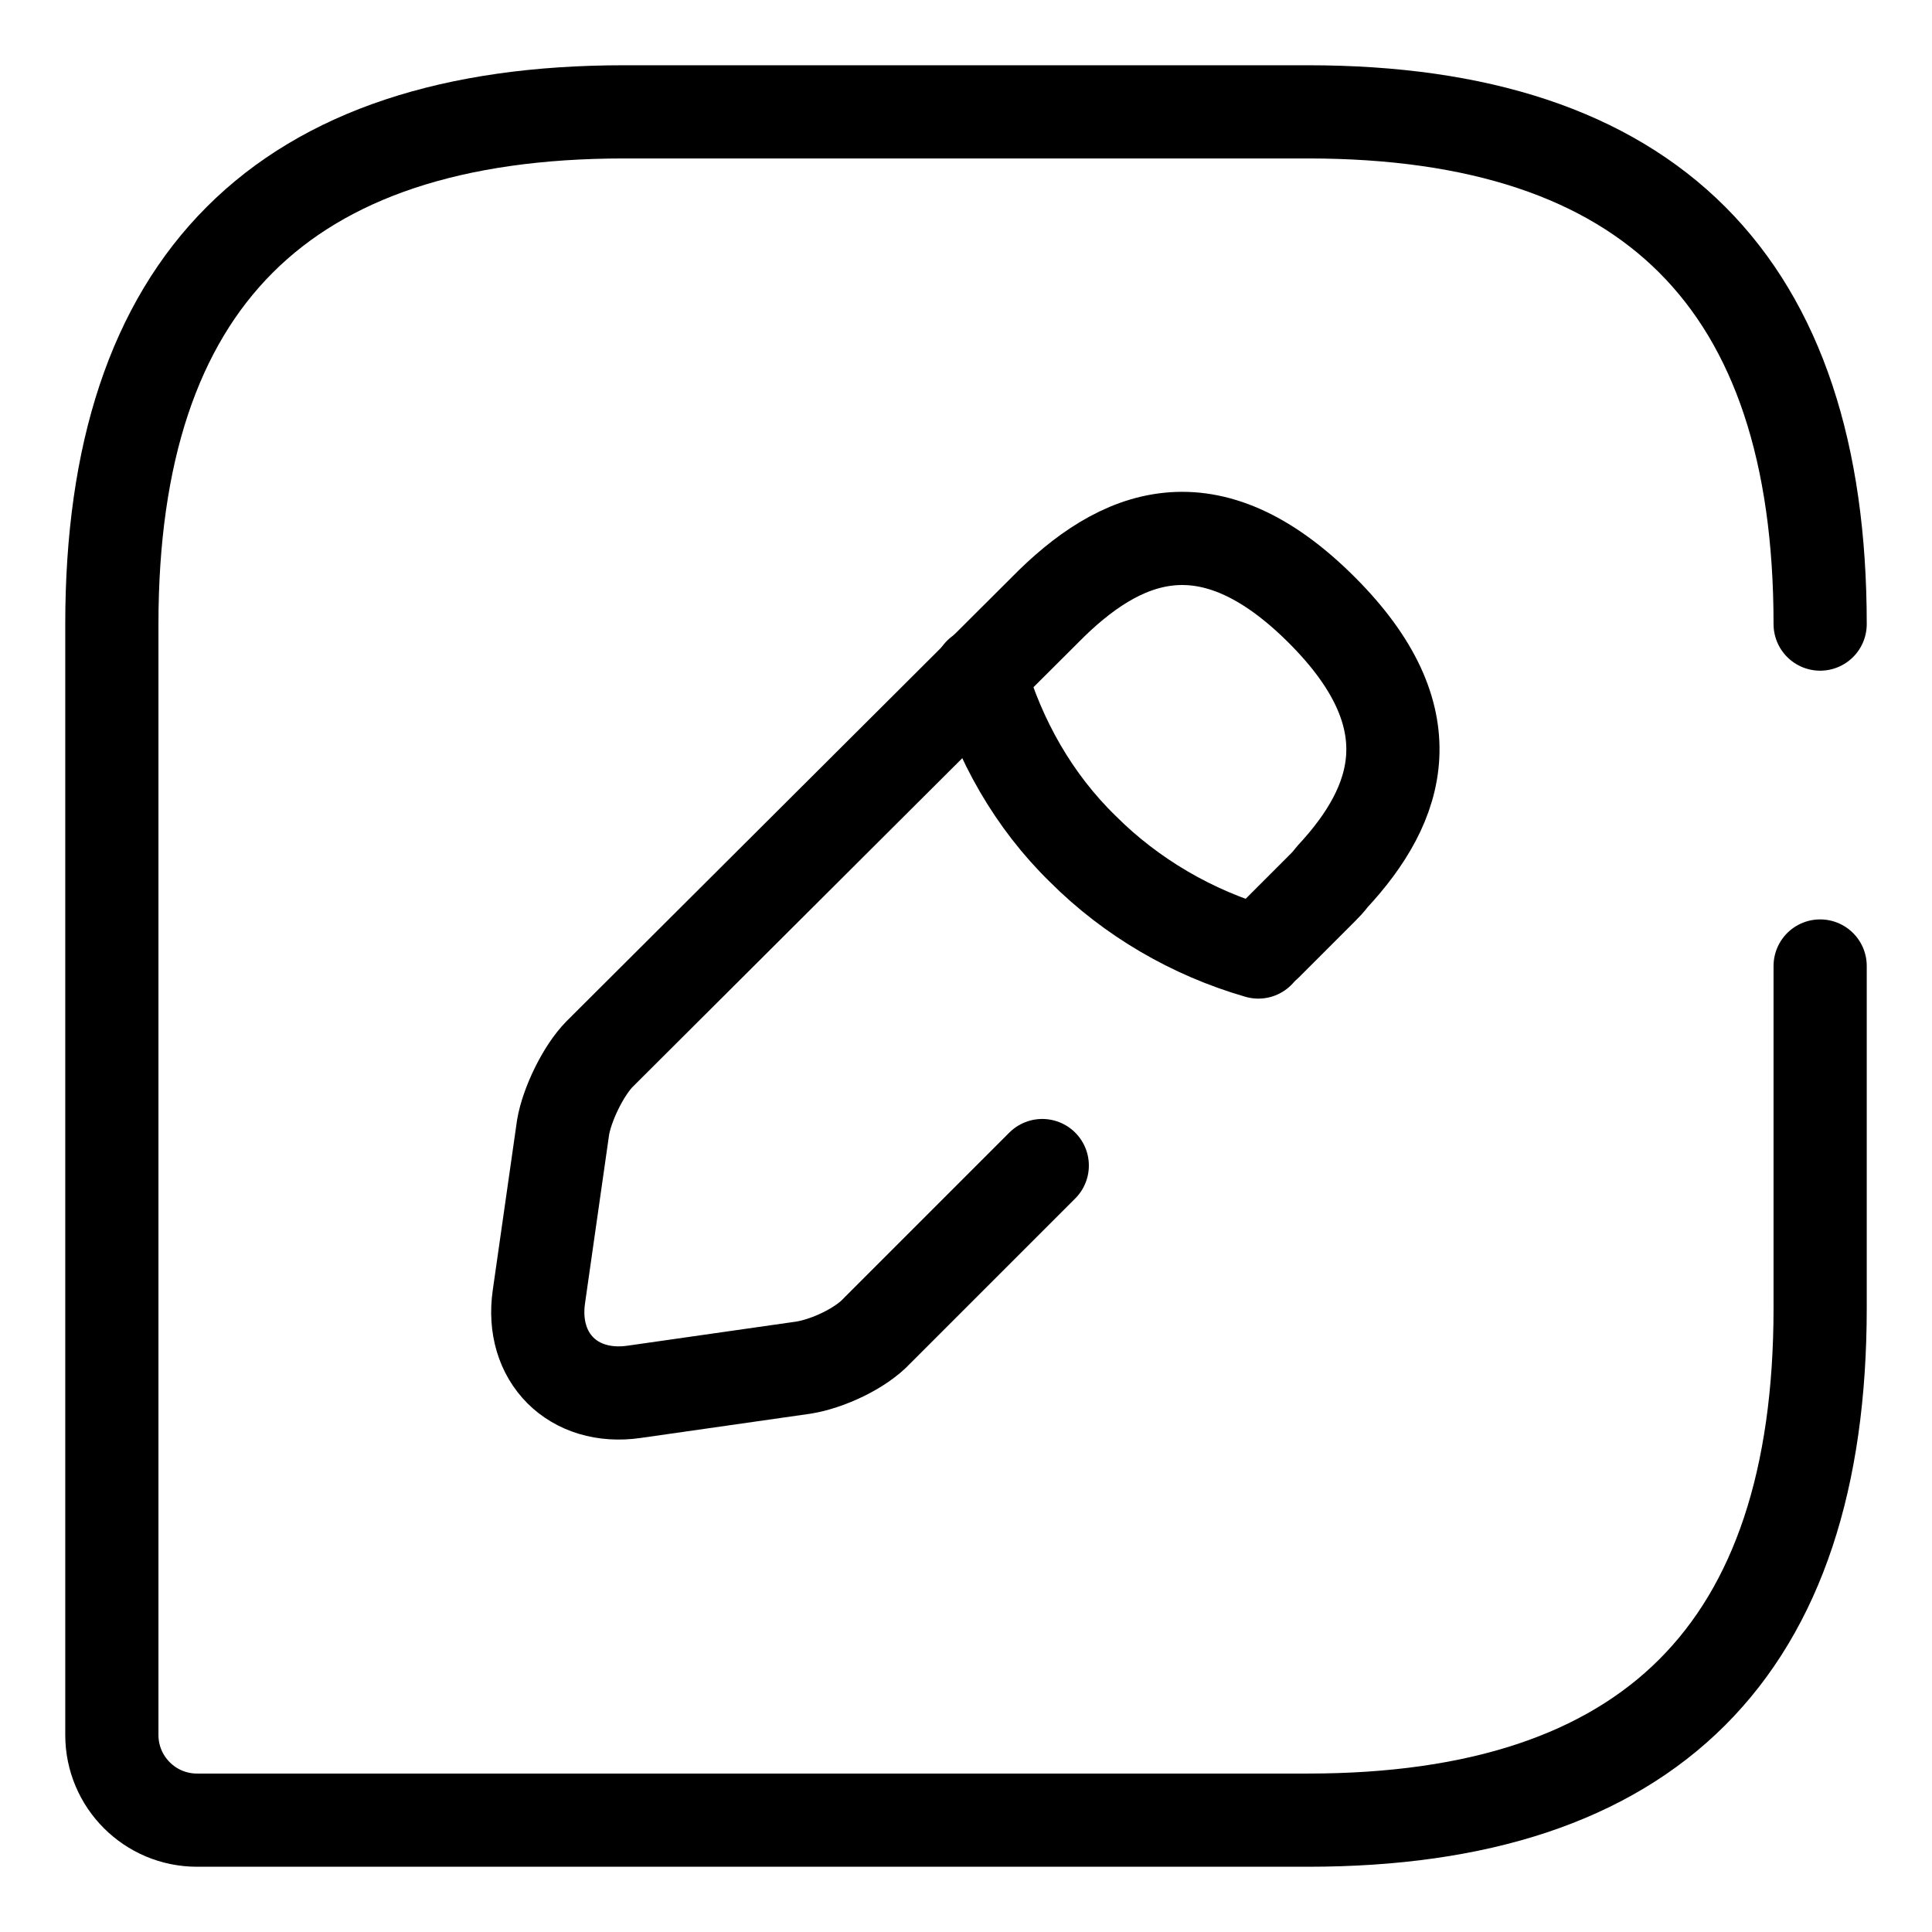
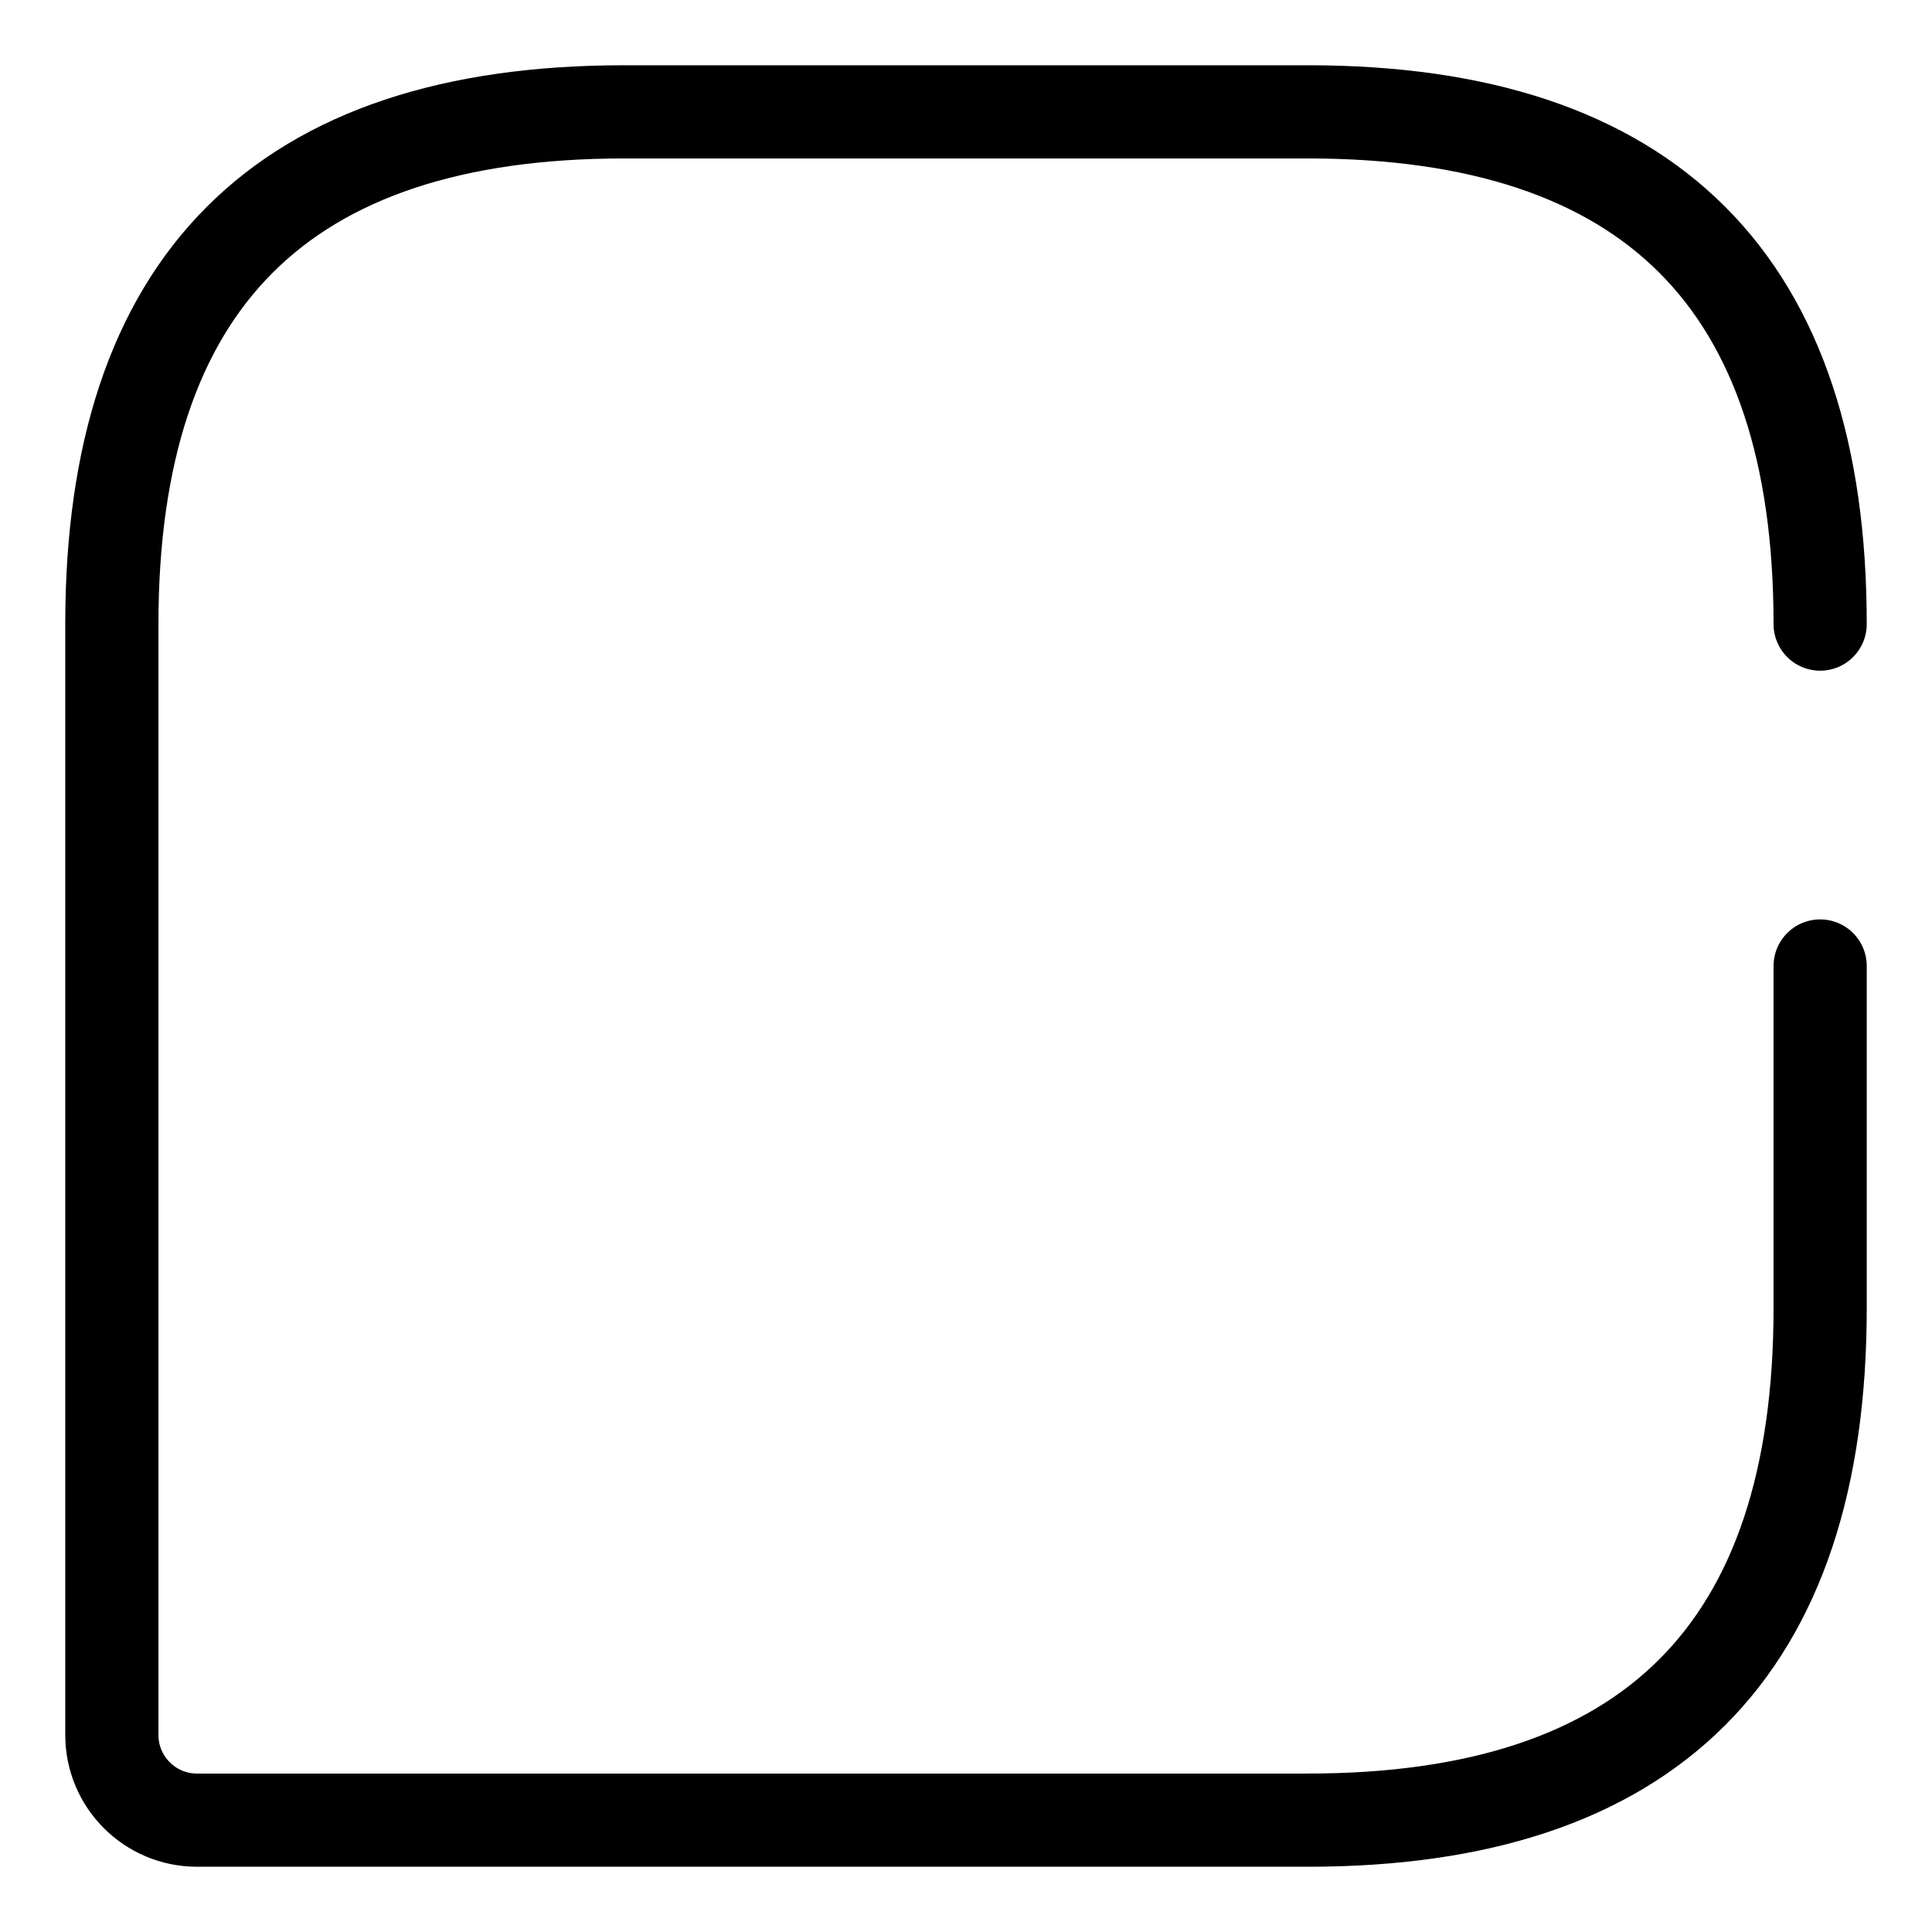
<svg xmlns="http://www.w3.org/2000/svg" id="Layer_1" x="0px" y="0px" viewBox="0 0 152 152" style="enable-background:new 0 0 152 152;" xml:space="preserve">
  <style type="text/css">	.st0{display:none;}	.st1{display:inline;fill:none;stroke:#000000;stroke-width:7.335;}	.st2{fill:none;stroke:#000000;stroke-width:7.332;stroke-linecap:round;stroke-linejoin:round;}	.st3{fill:none;stroke:#000000;stroke-width:7.332;stroke-linecap:round;stroke-linejoin:round;stroke-miterlimit:10;}</style>
  <g class="st0">
-     <path class="st1" d="M76,85.6c2.8,0,5.5-0.5,8-1.6c2.5-1.1,4.9-2.6,6.8-4.5c1.9-1.9,3.5-4.3,4.5-6.8c1.1-2.5,1.6-5.3,1.6-8  c0-2.8-0.5-5.5-1.6-8c-1.1-2.5-2.6-4.9-4.5-6.8c-1.9-1.9-4.3-3.5-6.8-4.5c-2.5-1.1-5.3-1.6-8-1.6c-5.6,0-10.9,2.2-14.8,6.1  c-3.9,3.9-6.1,9.3-6.1,14.8c0,5.6,2.2,10.9,6.1,14.8C65.1,83.4,70.4,85.6,76,85.6z" />
-     <path class="st1" d="M19.7,52.4c13.2-58.2,99.5-58.2,112.7,0.1c7.7,34.2-13.5,63.1-32.1,81c-6.5,6.3-15.2,9.8-24.2,9.8  c-9,0-17.7-3.5-24.2-9.8C33.2,115.6,11.9,86.6,19.7,52.4z" />
-   </g>
+     </g>
  <g>
    <path class="st2" d="M143.2,49.1c0-26.9-13.4-40.3-40.3-40.3H49.1C22.2,8.8,8.8,22.2,8.8,49.1v87.4c0,3.7,3,6.7,6.7,6.7h87.4  c26.9,0,40.3-13.4,40.3-40.3V76" />
-     <path class="st3" d="M99.6,74.3l4.4-4.4c0.3-0.3,0.5-0.5,0.8-0.9c5.4-5.8,7.6-12.6-0.8-21c-8.9-8.9-15.9-6-21.8,0L47.2,82.9  c-1.3,1.3-2.6,4-2.9,5.8l-1.9,13.3c-0.7,4.8,2.7,8.2,7.5,7.5l13.3-1.9c1.9-0.3,4.5-1.5,5.8-2.9l13-13" />
-     <path class="st3" d="M77.1,53c1.5,5.2,4.2,10,8.1,13.8c3.8,3.8,8.6,6.6,13.8,8.1" />
  </g>
</svg>